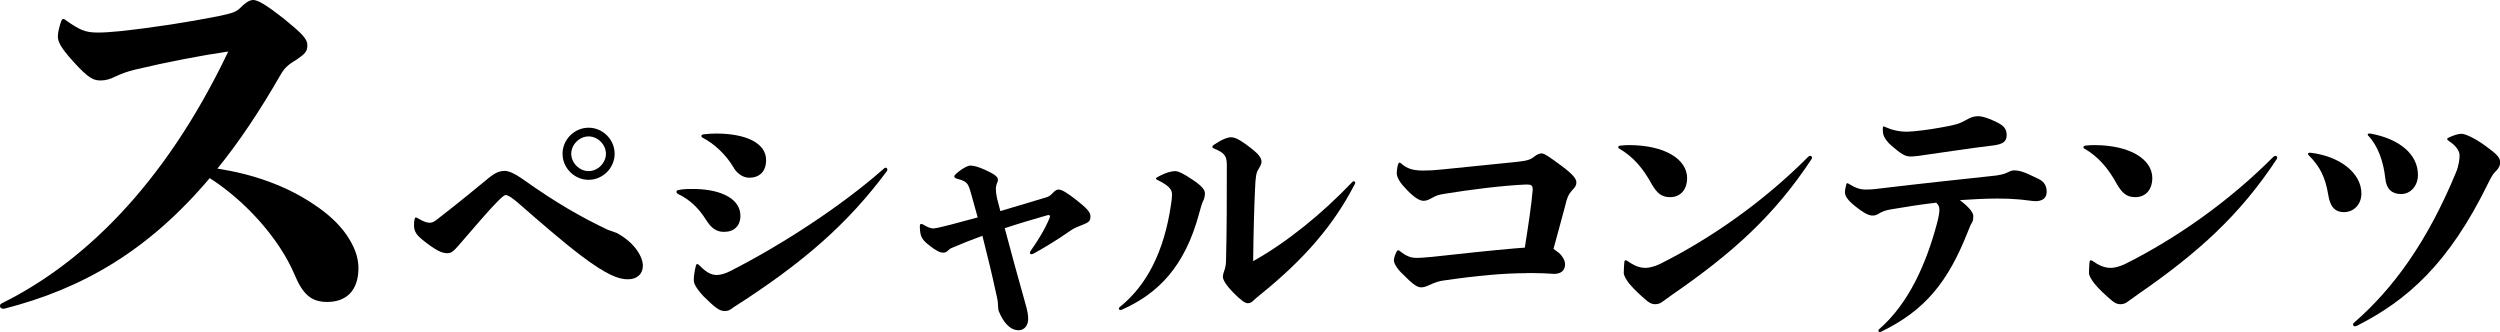
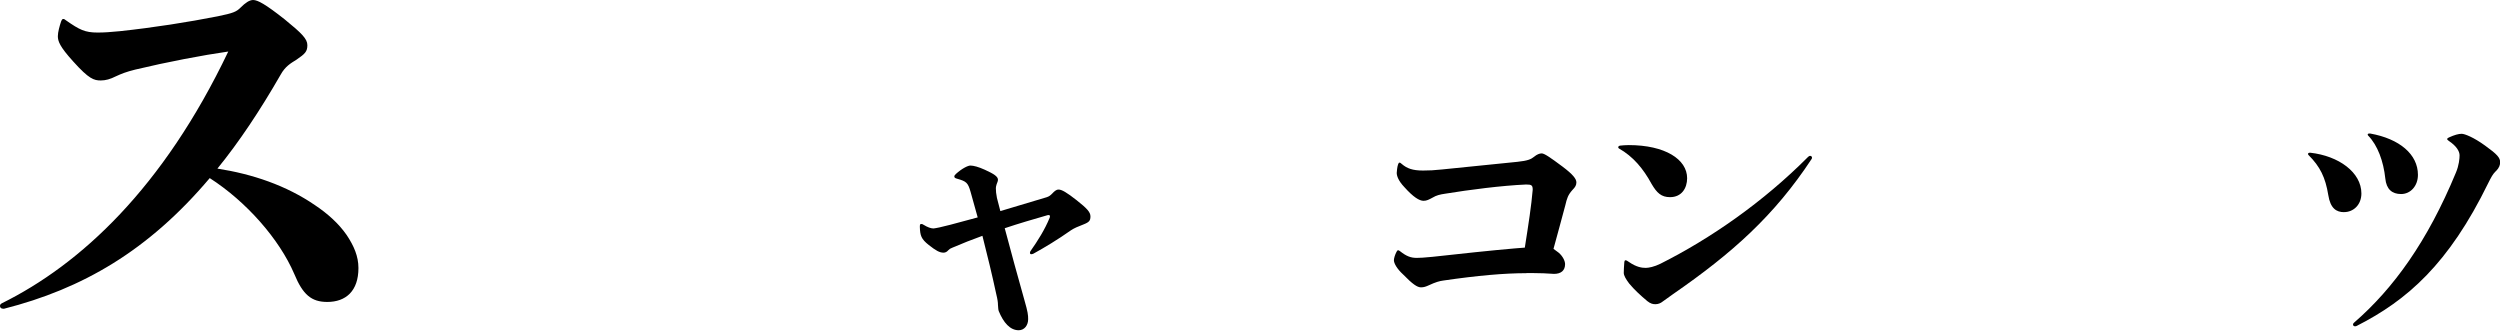
<svg xmlns="http://www.w3.org/2000/svg" id="_レイヤー_2" data-name="レイヤー 2" viewBox="0 0 608.4 80.81">
  <defs>
    <style>
      .cls-1 {
        stroke-width: 0px;
      }
    </style>
  </defs>
  <g id="design">
    <g>
      <path class="cls-1" d="m.77,75.13c-.55,0-.77-.33-.77-.66s.11-.44.44-.66c19.14-9.46,39.27-28.05,55.11-61.27-6.16.88-14.85,2.53-22.66,4.4-2.2.55-3.3.99-4.73,1.65-1.32.66-2.42.99-3.63.99-1.65,0-2.86-.33-6.71-4.62-3.3-3.63-3.74-4.95-3.74-6.16,0-.99.44-2.53.77-3.52.22-.55.33-.66.55-.66s.22,0,.66.33c3.3,2.31,4.62,2.97,7.7,2.97,1.76,0,2.97-.11,5.39-.33,8.25-.88,16.61-2.2,23.87-3.63,3.74-.77,4.51-1.1,5.5-2.09,1.21-1.21,2.2-1.87,3.08-1.87,1.1,0,2.97.99,7.7,4.73,4.18,3.41,5.5,4.73,5.5,6.27s-.55,2.09-2.64,3.52c-1.43.88-2.75,1.65-3.85,3.63-5.06,8.8-10.12,16.39-15.4,22.88,8.47,1.32,16.72,4.07,23.76,8.91,2.97,1.98,5.72,4.4,7.7,7.26,1.76,2.64,2.86,5.17,2.86,8.03,0,5.61-3.08,8.25-7.59,8.25-3.85,0-5.94-1.76-8.03-6.82-3.63-8.47-11.66-17.6-20.57-23.32-14.96,17.71-31.02,26.95-50.05,31.79h-.22Z" />
-       <path class="cls-1" d="m141.39,62.19c-4.61-3.46-10.43-8.58-15.29-12.8-1.41-1.22-2.43-1.92-3.07-1.92-.26,0-.9.51-1.66,1.28-3.01,3.01-5.7,6.34-9.79,11.01-1.28,1.47-1.79,1.86-2.75,1.86-1.22,0-2.69-.58-6.02-3.26-1.15-.96-2.05-1.86-2.05-3.39,0-.83,0-1.09.13-1.6.06-.32.19-.45.32-.45s.13,0,.58.26c1.54.9,2.24,1.02,2.75,1.02.58,0,.96-.13,1.79-.77,5.44-4.22,9.41-7.49,12.67-10.18,1.28-1.02,2.37-1.66,3.84-1.66.96,0,2.43.64,4.16,1.86,8.45,6.02,14.59,9.47,20.93,12.48,1.22.45,1.79.64,2.18.77,4.61,2.5,6.34,6.02,6.34,7.94,0,2.05-1.41,3.33-3.65,3.33s-5.12-1.02-11.39-5.76Zm8.19-24.77c0,3.46-2.88,6.34-6.34,6.34s-6.34-2.88-6.34-6.34,2.88-6.34,6.34-6.34,6.34,2.88,6.34,6.34Zm-10.56,0c0,2.24,1.98,4.22,4.22,4.22s4.22-1.98,4.22-4.22-1.98-4.22-4.22-4.22-4.22,1.98-4.22,4.22Z" />
-       <path class="cls-1" d="m176.27,56.43c-1.92,0-3.14-.83-4.54-3.07-1.6-2.56-3.84-4.8-6.59-6.08-.38-.19-.51-.38-.51-.58,0-.26.13-.38.45-.45,1.02-.19,1.6-.26,3.01-.26h1.22c6.66.19,10.88,2.62,10.88,6.53,0,2.43-1.54,3.9-3.9,3.9Zm-4.93,15.81c-1.86-1.98-2.5-3.2-2.5-4.03,0-1.02.19-2.3.51-3.52.06-.26.19-.45.32-.45s.32.13.58.38c1.86,1.92,3.07,2.3,4.22,2.3.9,0,2.18-.38,3.39-1.02,12.16-6.21,26.69-15.55,37.12-24.77.19-.19.38-.32.58-.32s.38.19.38.45c0,.13,0,.19-.06.32-9.54,12.86-20.35,22.33-37.37,33.21-.96.77-1.41.9-2.18.9-1.28,0-2.3-.83-4.99-3.46Zm-.64-39.17c0-.19.13-.32.51-.38.9-.13,2.24-.19,3.07-.19,7.23,0,12.16,2.3,12.16,6.46,0,2.94-1.79,4.29-4.1,4.29-1.79,0-3.2-1.34-3.9-2.62-1.79-3.01-4.54-5.57-7.3-7.04-.38-.19-.45-.32-.45-.51Z" />
      <path class="cls-1" d="m243.41,51.38c3.78-1.15,7.55-2.24,11.33-3.39.58-.19.9-.45,1.34-.9s.9-.96,1.54-.96c.77,0,1.98.7,4.42,2.62,2.5,1.98,3.33,2.88,3.33,3.9s-.26,1.41-1.73,1.98c-1.34.51-2.24.9-3.01,1.41-3.26,2.3-6.46,4.22-9.15,5.7-.19.06-.32.13-.51.13-.26,0-.32-.19-.32-.38,0-.13.06-.26.13-.38,1.79-2.56,3.46-5.18,4.67-8.13.06-.19.06-.26.06-.38,0-.19-.13-.26-.32-.26-.13,0-.19,0-.38.06-3.33.96-6.85,1.98-10.3,3.14,1.54,5.89,3.2,11.78,4.8,17.53.83,2.88.9,3.58.9,4.61,0,1.47-.9,2.69-2.3,2.69-2.11,0-3.71-1.86-4.86-4.67-.13-.32-.13-.9-.19-1.54,0-.51-.06-1.15-.45-2.75-.96-4.48-2.11-9.22-3.33-14.02-2.5.9-4.93,1.86-7.3,2.88-.51.19-.7.32-1.02.64-.32.38-.7.58-1.15.58-.96,0-1.86-.51-3.58-1.86-1.86-1.47-2.11-2.3-2.18-4.42,0-.51.06-.7.32-.7.19,0,.32,0,.7.26.83.51,1.66.83,2.3.83.58-.06,1.92-.32,4.1-.9,2.24-.58,4.48-1.22,6.66-1.79-.58-2.11-1.15-4.16-1.73-6.21-.64-2.24-1.02-2.56-3.26-3.2-.51-.13-.7-.26-.7-.58,0-.19.19-.38.38-.58,1.47-1.34,2.94-2.05,3.52-2.05.77,0,1.98.32,3.52,1.02,2.24,1.02,3.2,1.66,3.2,2.43,0,.38-.19.7-.32,1.09-.13.38-.19.77-.19.96,0,.77.06,1.28.26,2.37l.83,3.2Z" />
-       <path class="cls-1" d="m292.82,48.82c-.38.83-.58,1.6-1.02,3.2-3.46,12.8-9.86,19.39-18.81,23.36q-.19.06-.32.06c-.19,0-.38-.13-.38-.32,0-.13,0-.19.19-.38,6.66-5.31,10.82-13.63,12.48-24.83.19-1.22.26-1.86.26-2.62,0-1.34-1.02-2.24-3.58-3.52-.26-.13-.32-.19-.32-.32s.26-.32.77-.58c1.54-.83,3.01-1.22,3.84-1.22s1.98.51,4.61,2.3c1.98,1.34,2.69,2.3,2.69,3.07,0,.7-.19,1.41-.38,1.79Zm13.5-7.74c-.64.96-.77,1.92-.9,5.06-.19,3.97-.38,10.62-.45,17.41,8.06-4.48,16.77-11.52,24.13-19.26.13-.13.19-.19.32-.19.19,0,.38.13.38.38,0,.13-.06.26-.13.38-5.06,9.85-12.22,18.17-22.85,26.75-.83.7-1.28,1.02-1.86,1.6-.45.45-.83.58-1.34.58-.58,0-1.73-.77-3.52-2.62-1.86-1.92-2.5-3.14-2.5-3.84,0-.51.26-1.22.45-1.79s.32-1.34.32-2.3c.19-7.55.19-14.91.19-23.17,0-2.3-.77-2.94-3.07-3.9-.32-.13-.45-.26-.45-.45s.06-.26.32-.45c2.11-1.41,3.39-1.86,4.22-1.86s1.86.32,4.67,2.5c2.18,1.66,2.75,2.56,2.75,3.46,0,.45-.26,1.02-.7,1.73Z" />
      <path class="cls-1" d="m371.47,66.48c-5.38,0-11.9.58-20.22,1.79-.96.13-1.86.38-3.52,1.15-.7.32-1.22.51-1.92.51-.9,0-2.05-.77-4.35-3.14-1.47-1.34-2.24-2.69-2.24-3.46,0-.45.26-1.34.64-2.05.13-.26.26-.38.38-.38s.26.06.51.26c1.54,1.22,2.62,1.6,4.03,1.6.9,0,1.66-.06,3.84-.26,6.27-.7,14.72-1.6,20.03-2.05.9-.06,1.66-.13,2.43-.19.9-5.7,1.6-10.24,1.92-14.08,0-1.09-.26-1.28-1.6-1.28-5.95.26-13.82,1.28-19.71,2.24-1.28.19-2.11.38-3.07.96-.83.45-1.41.77-2.18.77-1.02,0-2.5-.9-4.67-3.33-1.47-1.54-1.86-2.75-1.86-3.46,0-.32.13-1.54.32-2.05.13-.32.19-.45.32-.45.19,0,.32.06.58.32,1.28,1.09,2.62,1.6,5.18,1.6,1.66,0,2.62-.06,4.61-.26,5.82-.58,12.61-1.28,18.37-1.86,2.5-.26,3.33-.64,4.03-1.22.7-.58,1.34-.83,1.86-.83.64,0,1.98.9,5.06,3.2,2.56,1.92,3.39,3.01,3.39,3.84,0,.7-.26,1.15-.96,1.86-1.09,1.22-1.34,2.05-1.73,3.71-.96,3.52-1.86,6.98-2.88,10.62.26.19.7.51,1.22.9,1.09.9,1.6,2.11,1.6,2.82,0,1.54-.96,2.37-2.69,2.37-2.11-.13-3.14-.19-4.86-.19h-1.86Z" />
      <path class="cls-1" d="m406.42,47.98c-2.11,0-3.2-1.02-4.48-3.2-2.05-3.78-4.54-6.72-7.94-8.64-.13-.06-.19-.19-.19-.32s.13-.32.45-.38c.64-.06,1.28-.13,2.11-.13,8.83,0,14.21,3.46,14.21,8.06,0,2.43-1.34,4.61-4.16,4.61Zm-5.63,25.21c-1.47-1.22-3.07-2.69-4.29-4.16-.83-1.09-1.34-1.98-1.34-2.62,0-.58.06-1.73.13-2.56.06-.45.13-.51.38-.51.13,0,.32.13.7.38,1.92,1.34,3.26,1.47,4.16,1.47.7,0,2.05-.26,3.58-1.02,12.22-6.14,25.02-15.04,35.9-25.98.13-.13.32-.26.51-.26.26,0,.45.19.45.45q0,.13-.06.26c-9.09,13.82-19.33,22.97-33.79,32.96-1.02.7-1.73,1.28-2.5,1.79-.45.38-1.09.64-1.73.64-.58,0-1.15-.06-2.11-.83Z" />
-       <path class="cls-1" d="m480.21,52.59c0,.77-.06,1.22-.32,1.6-.32.45-.58,1.22-.96,2.11-4.86,12.35-10.43,19.2-21.05,24.38-.13.06-.26.13-.38.13-.26,0-.38-.19-.38-.32,0-.19.06-.26.19-.38,7.3-6.34,11.46-16.06,14.02-25.53.51-1.92.64-2.88.64-3.52s-.13-1.15-.77-1.73c-3.46.38-7.1.96-10.88,1.6-1.54.26-1.86.45-2.69.83-.9.58-1.34.7-1.92.7-.83,0-1.98-.45-4.42-2.43-1.66-1.34-2.3-2.37-2.3-3.2,0-.51.13-1.28.32-1.92.06-.26.13-.32.26-.32s.13,0,.32.13c1.73,1.09,2.88,1.41,4.16,1.41,1.34,0,2.62-.13,3.97-.32,9.09-1.09,18.11-2.05,26.37-2.94,2.18-.19,3.01-.45,3.71-.7.51-.19,1.28-.7,1.98-.7,1.28,0,2.37.26,5.57,1.86,1.54.64,2.43,1.6,2.43,3.33,0,1.34-.77,2.24-2.62,2.3-.96,0-3.07-.38-4.42-.45-1.73-.13-2.88-.19-4.99-.19-2.75,0-6.4.19-9.09.38,2.56,1.98,3.26,3.14,3.26,3.9Zm-19.9-17.15c-1.28-1.09-1.79-2.05-1.98-2.69-.13-.51-.13-1.22-.13-1.6,0-.19.06-.38.19-.38s.26.06.38.13c1.73.77,3.33,1.15,5.44,1.15,1.73-.06,5.06-.45,8.13-1.02,3.65-.64,4.42-.9,5.95-1.73,1.22-.7,1.98-1.02,3.07-1.02,1.02,0,2.43.38,4.74,1.54,1.79.9,2.24,1.79,2.24,3.07,0,1.47-.77,2.18-3.2,2.5-6.53.77-12.29,1.73-18.37,2.56-.96.13-1.47.13-1.92.13-1.22,0-2.24-.64-4.54-2.62Z" />
-       <path class="cls-1" d="m519.63,47.98c-2.11,0-3.2-1.02-4.48-3.2-2.05-3.78-4.54-6.72-7.94-8.64-.13-.06-.19-.19-.19-.32s.13-.32.45-.38c.64-.06,1.28-.13,2.11-.13,8.83,0,14.21,3.46,14.21,8.06,0,2.43-1.34,4.61-4.16,4.61Zm-5.63,25.21c-1.47-1.22-3.07-2.69-4.29-4.16-.83-1.09-1.34-1.98-1.34-2.62,0-.58.06-1.73.13-2.56.06-.45.13-.51.38-.51.13,0,.32.13.7.38,1.92,1.34,3.26,1.47,4.16,1.47.7,0,2.05-.26,3.58-1.02,12.22-6.14,25.02-15.04,35.9-25.98.13-.13.32-.26.51-.26.26,0,.45.19.45.45q0,.13-.06.26c-9.09,13.82-19.33,22.97-33.79,32.96-1.02.7-1.73,1.28-2.5,1.79-.45.38-1.09.64-1.73.64-.58,0-1.15-.06-2.11-.83Z" />
      <path class="cls-1" d="m570.45,51.63c-1.86,0-3.33-.9-3.84-4.16-.7-4.29-1.98-6.91-4.8-9.73q-.13-.13-.13-.26c0-.19.13-.32.51-.32,6.98.77,12.48,4.8,12.48,9.92,0,2.75-1.92,4.54-4.22,4.54Zm36.93-9.98c-.77.77-1.09,1.41-1.86,2.94-9.6,19.65-19.71,28.48-31.93,34.69-.13.06-.26.13-.45.13-.26,0-.51-.13-.51-.45,0-.19.13-.32.26-.45,9.6-8.32,17.85-19.77,24.77-36.48.77-1.79.9-3.52.9-4.22,0-.96-.7-2.24-2.62-3.52-.38-.26-.38-.32-.38-.45s0-.19.38-.38c1.41-.64,2.37-.9,3.14-.9.7,0,2.88.83,5.7,2.88,2.94,2.11,3.65,2.94,3.65,4.03,0,.64-.19,1.34-1.02,2.18Zm-30.53-9.15c7.1,1.28,11.58,5.06,11.58,10.05,0,2.69-1.79,4.67-4.1,4.67-2.18,0-3.58-1.15-3.84-3.78-.45-4.22-1.86-8.06-4.16-10.43q-.13-.13-.13-.26c0-.19.19-.26.45-.26h.19Z" />
    </g>
  </g>
</svg>